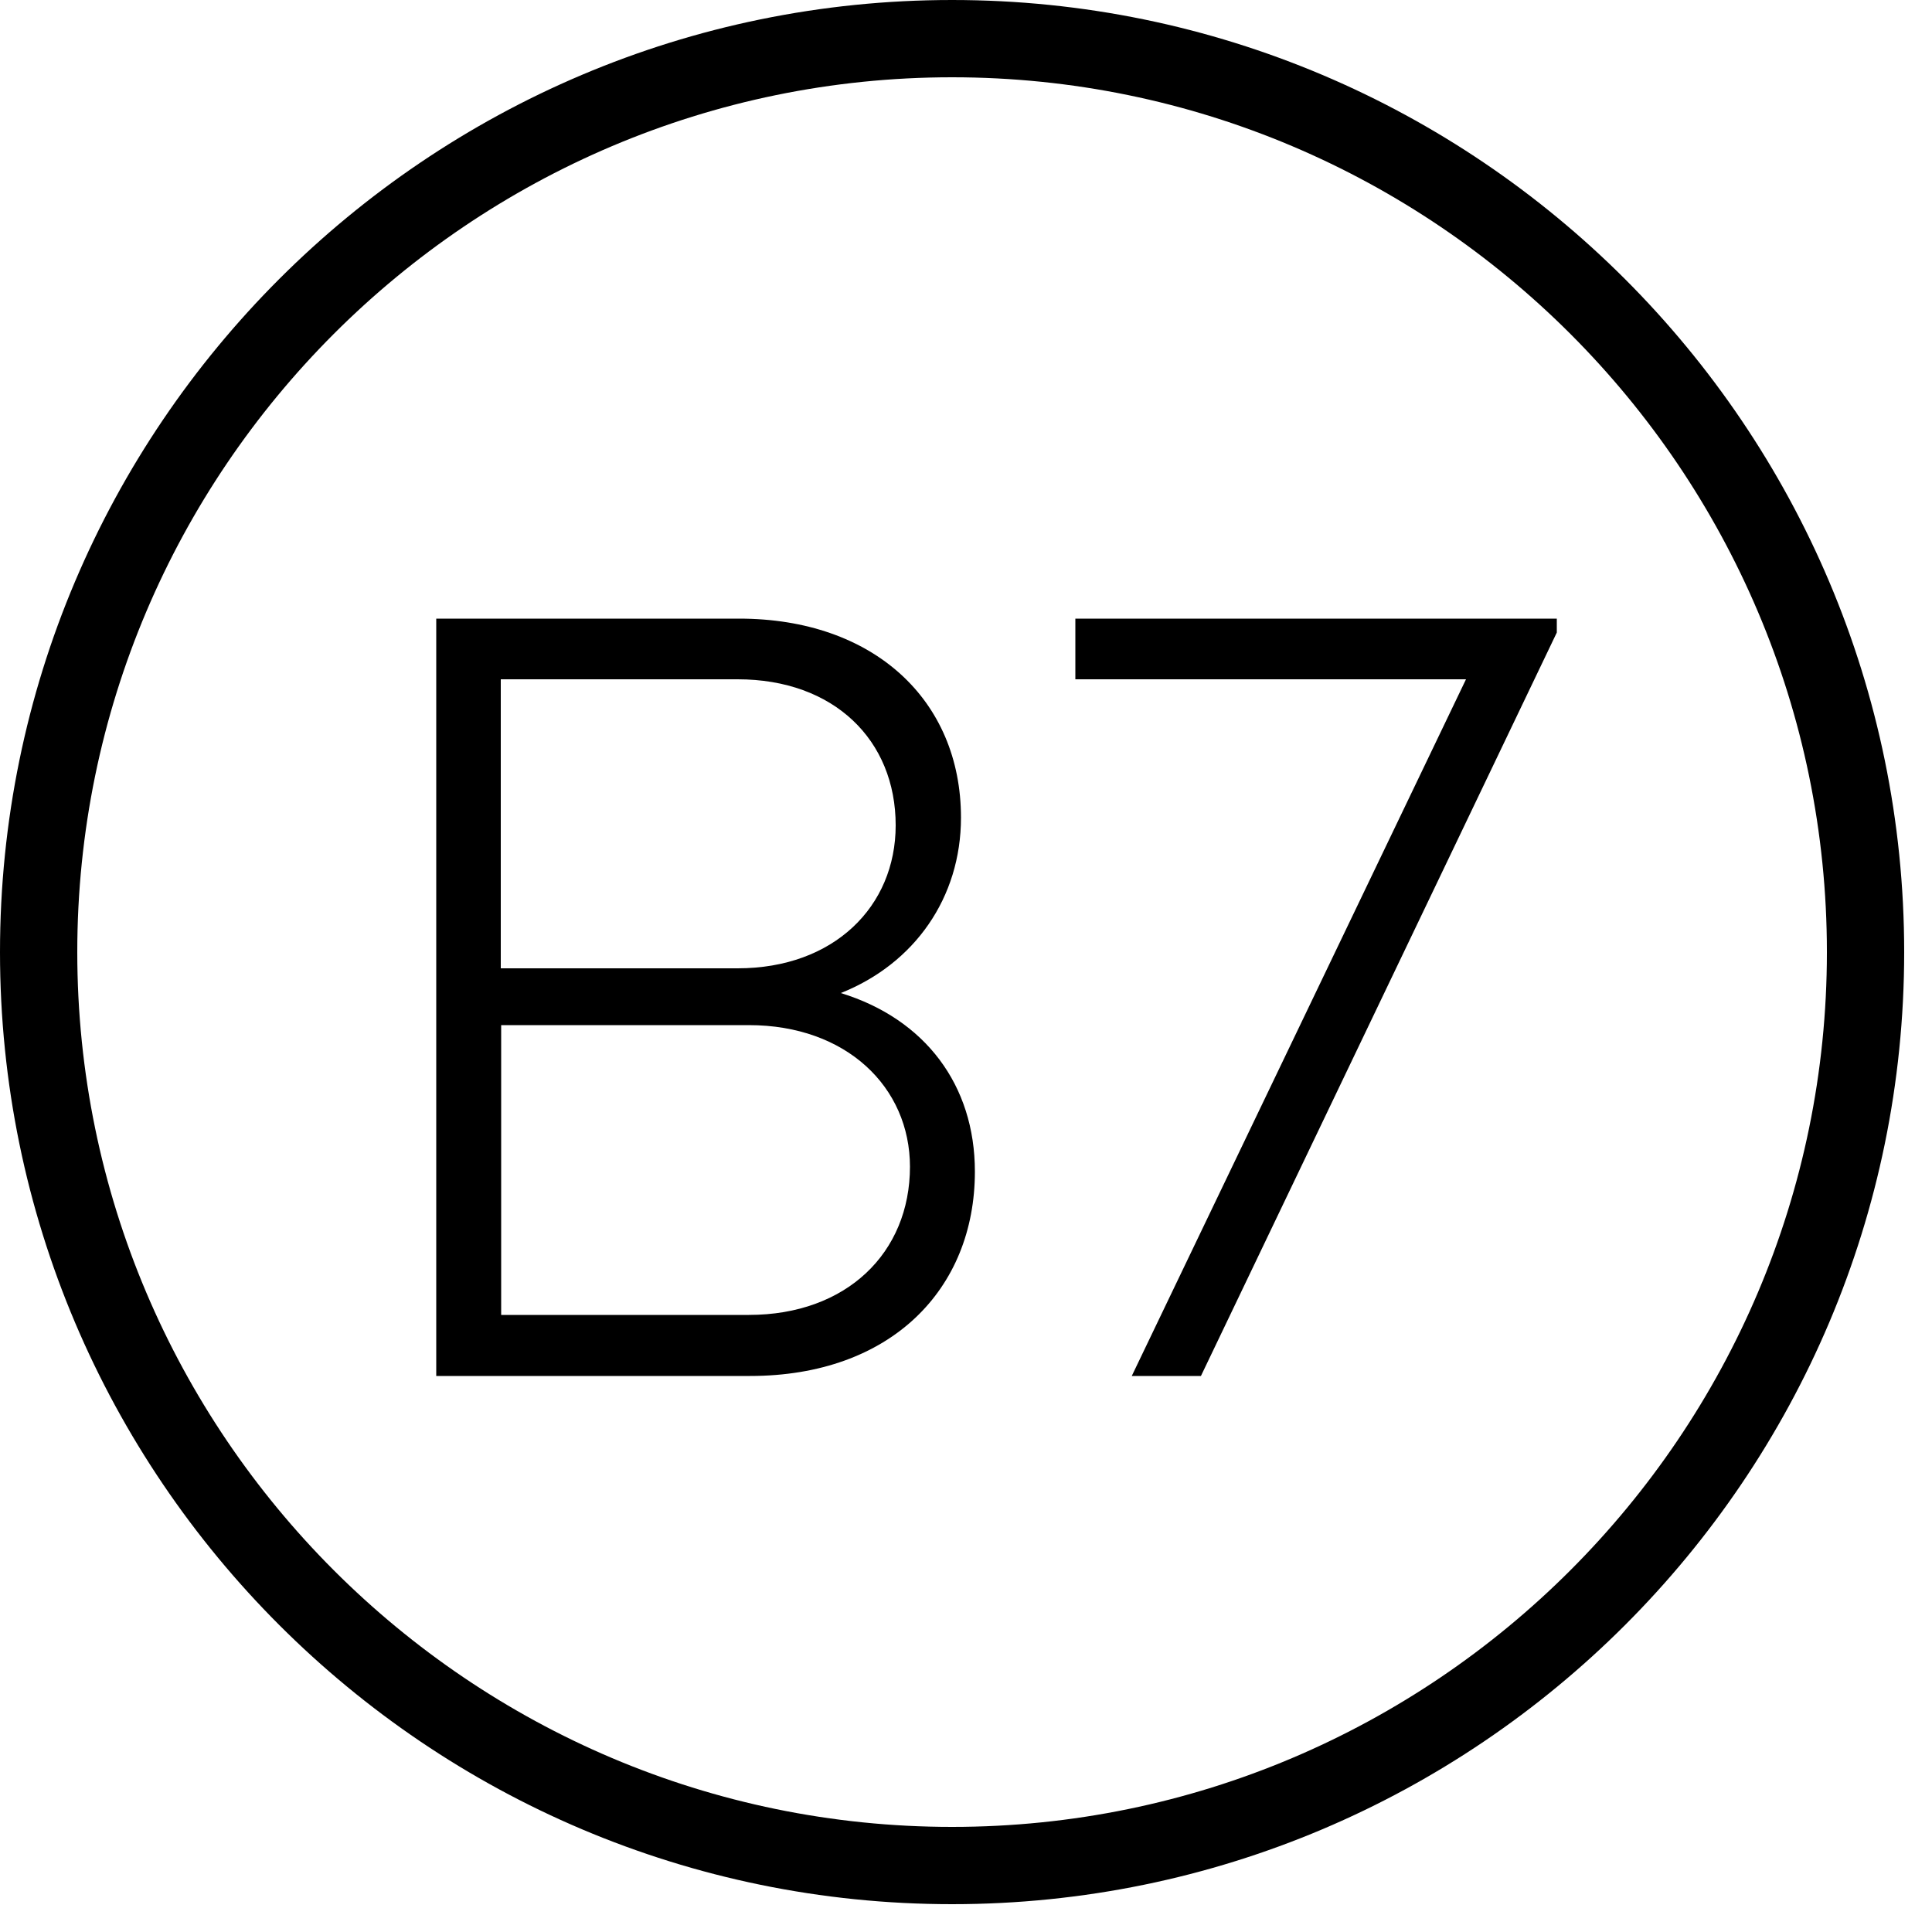
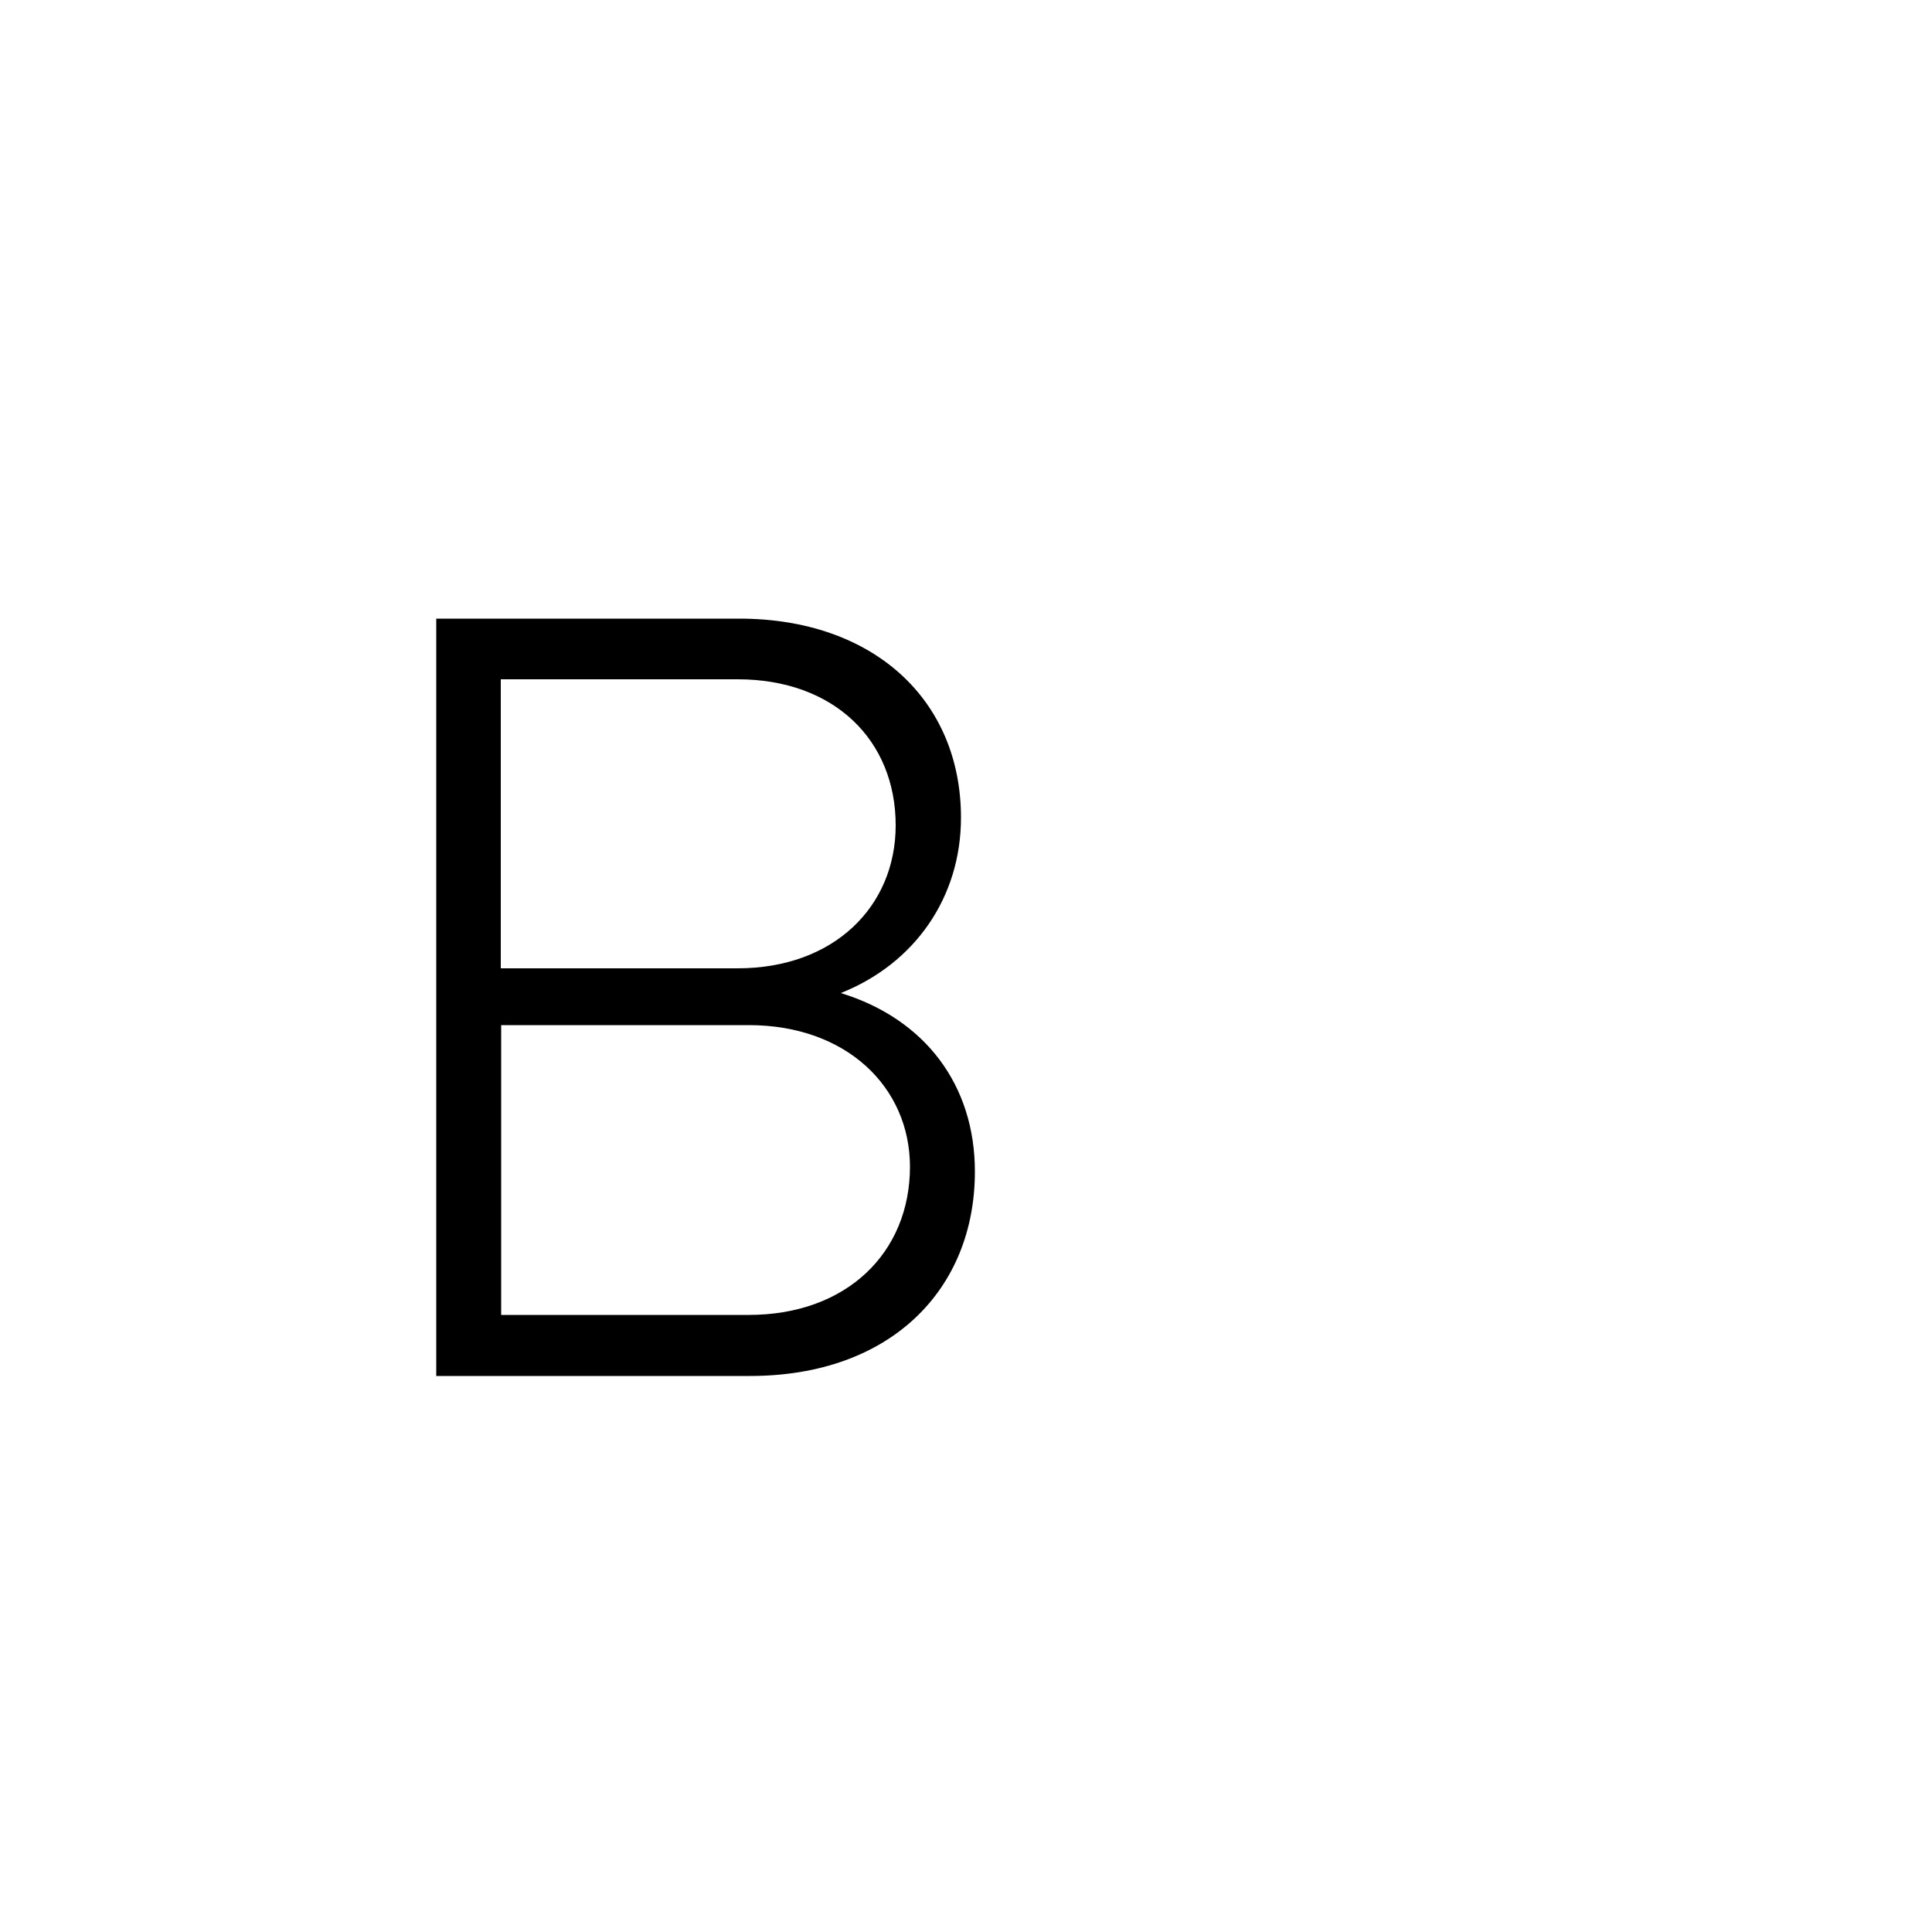
<svg xmlns="http://www.w3.org/2000/svg" fill="none" viewBox="0 0 50 50" height="50" width="50">
-   <path fill="black" d="M24.64 49.28C11.06 49.28 0 38.23 0 24.64C0 11.05 11.05 0 24.64 0C38.23 0 49.28 11.05 49.28 24.64C49.28 38.23 38.23 49.28 24.64 49.28ZM24.64 2C12.16 2 2 12.16 2 24.64C2 37.12 12.16 47.28 24.64 47.28C37.12 47.28 47.28 37.12 47.28 24.64C47.28 12.16 37.12 2 24.64 2Z" />
  <path fill="black" d="M25.23 30.32C25.23 33.37 23.05 35.61 19.41 35.61H11.29V16.01H19.13C22.6 16.01 24.87 18.11 24.87 21.16C24.87 23.23 23.67 24.94 21.76 25.7C23.94 26.37 25.23 28.08 25.23 30.32ZM12.96 17.58V25.06H19.09C21.58 25.06 23.18 23.46 23.18 21.36C23.18 19.15 21.58 17.58 19.09 17.58H12.96ZM23.55 30.2C23.55 28.13 21.9 26.53 19.38 26.53H12.97V34.03H19.38C21.9 34.03 23.55 32.43 23.55 30.19V30.2Z" />
-   <path fill="black" d="M40.29 16.01V16.37L31.08 35.61H29.29L37.94 17.58H27.83V16.01H40.29Z" />
</svg>